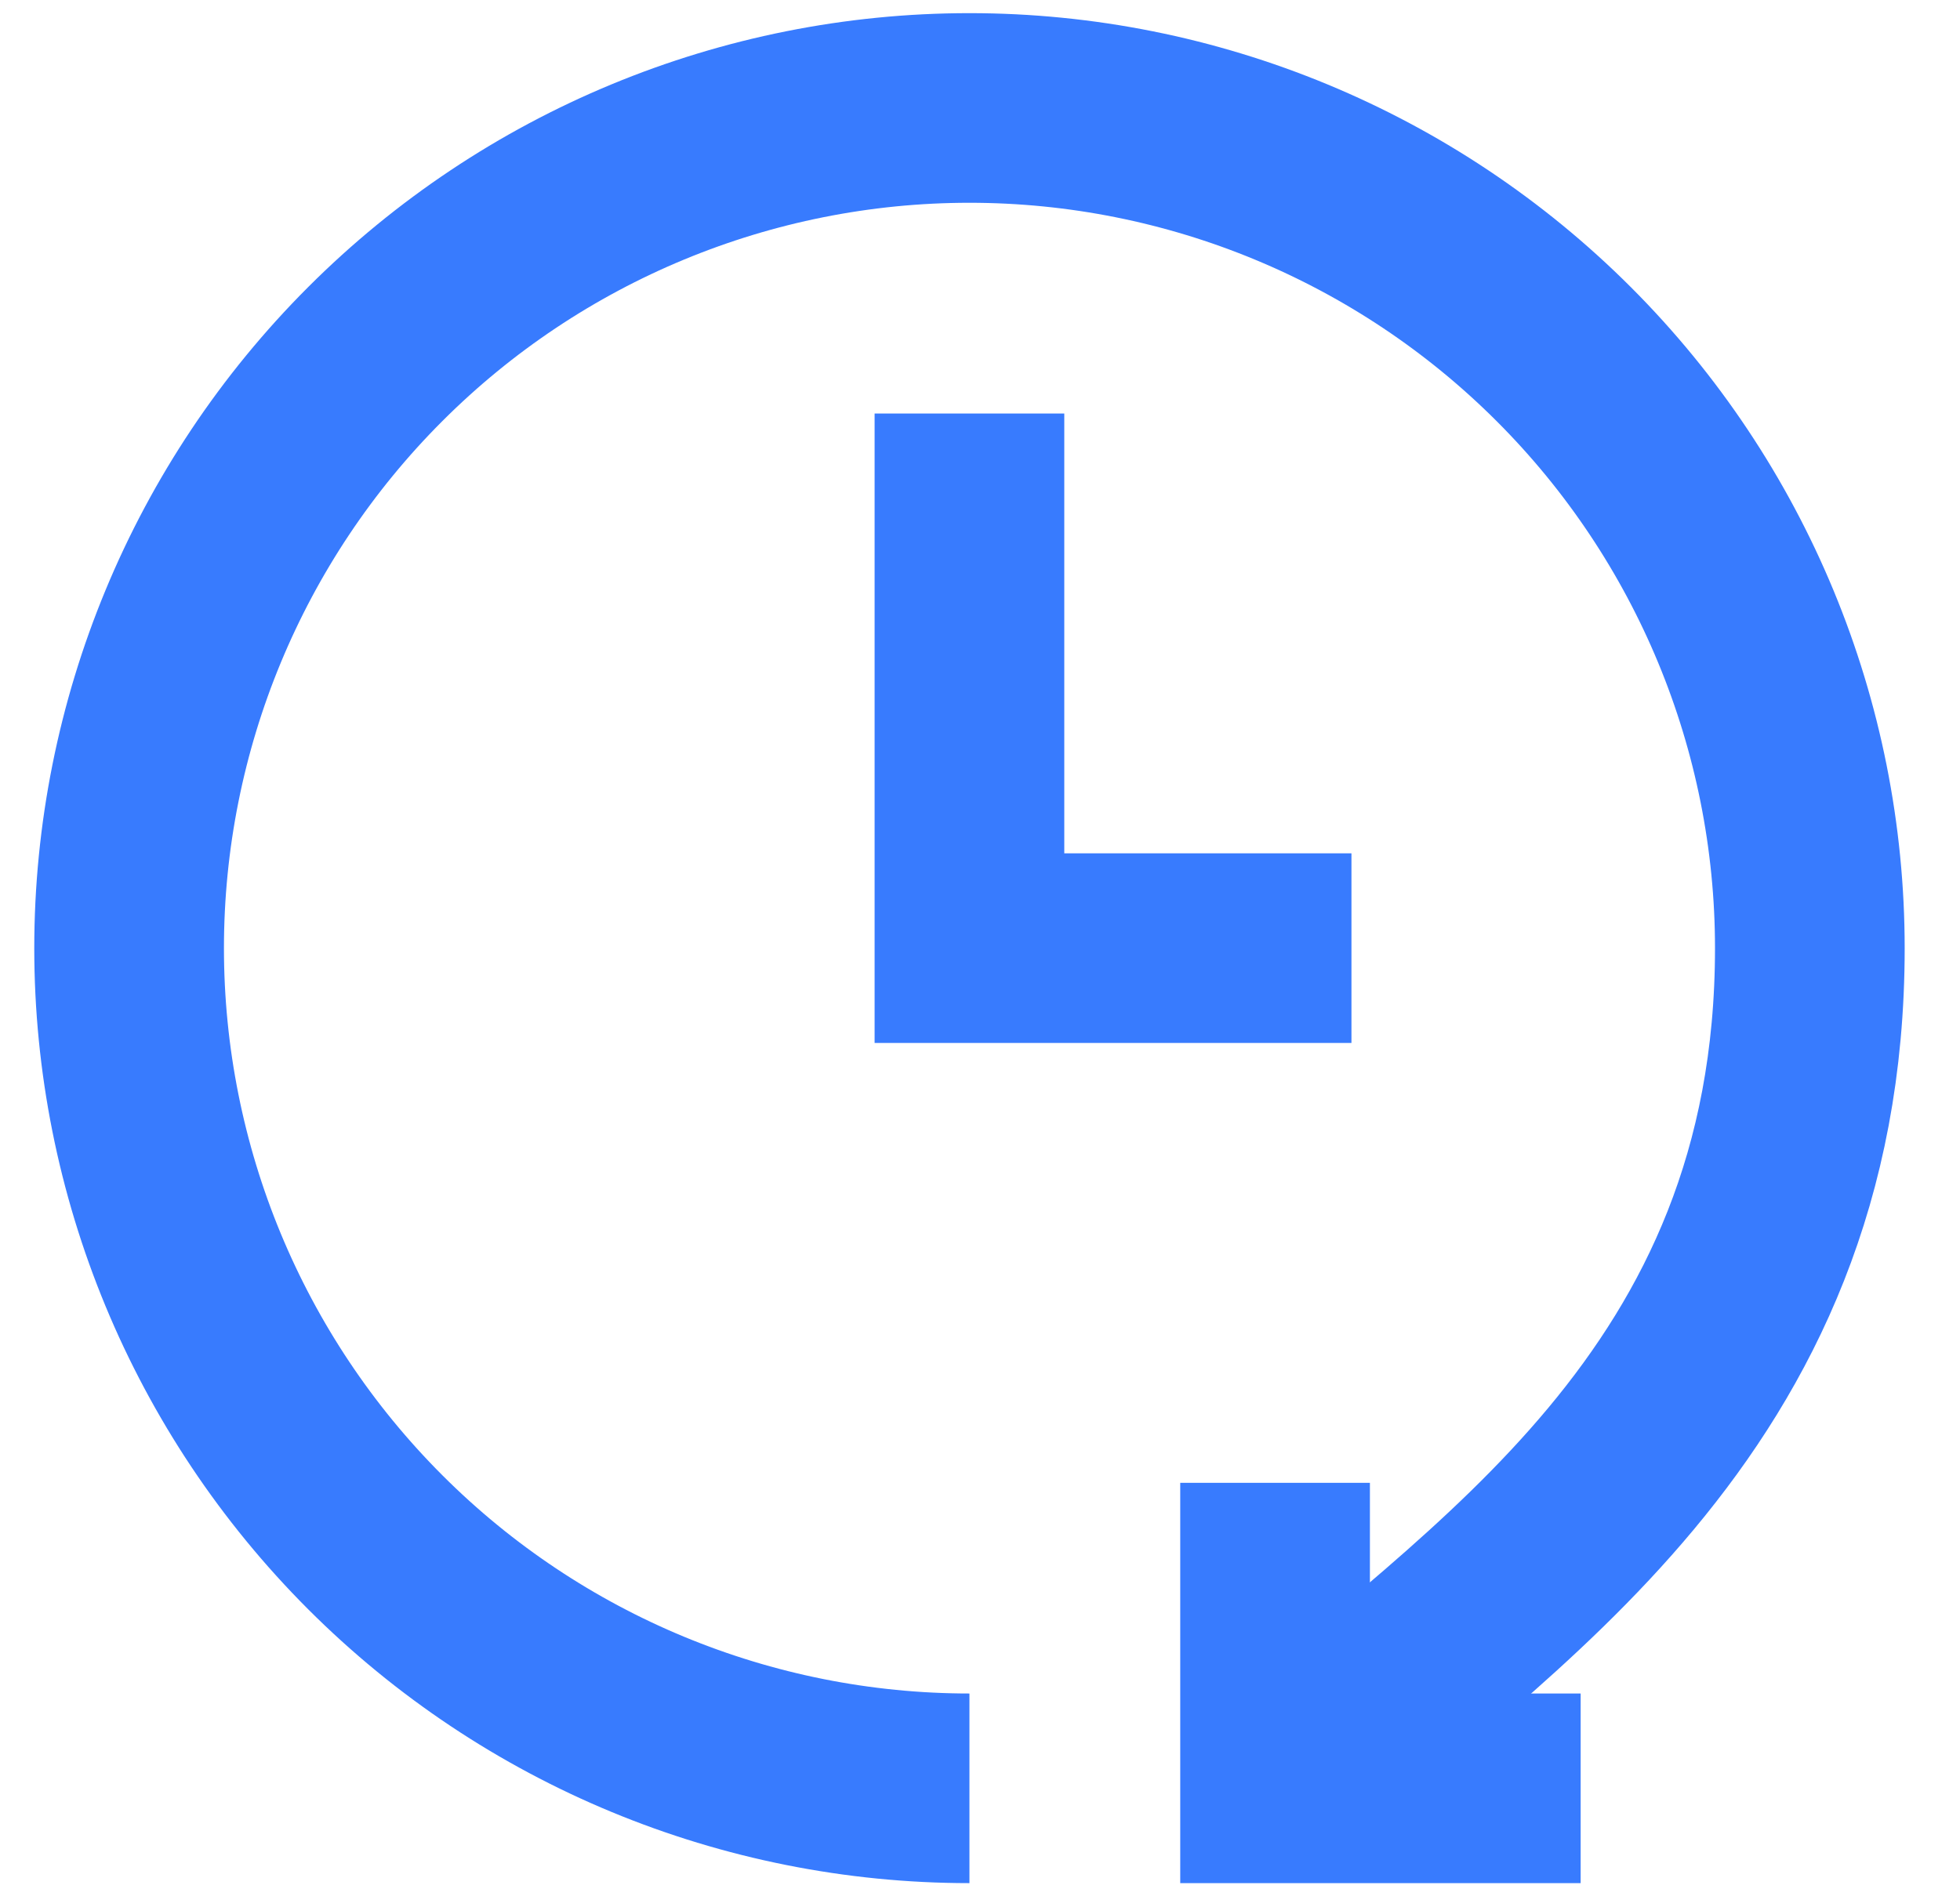
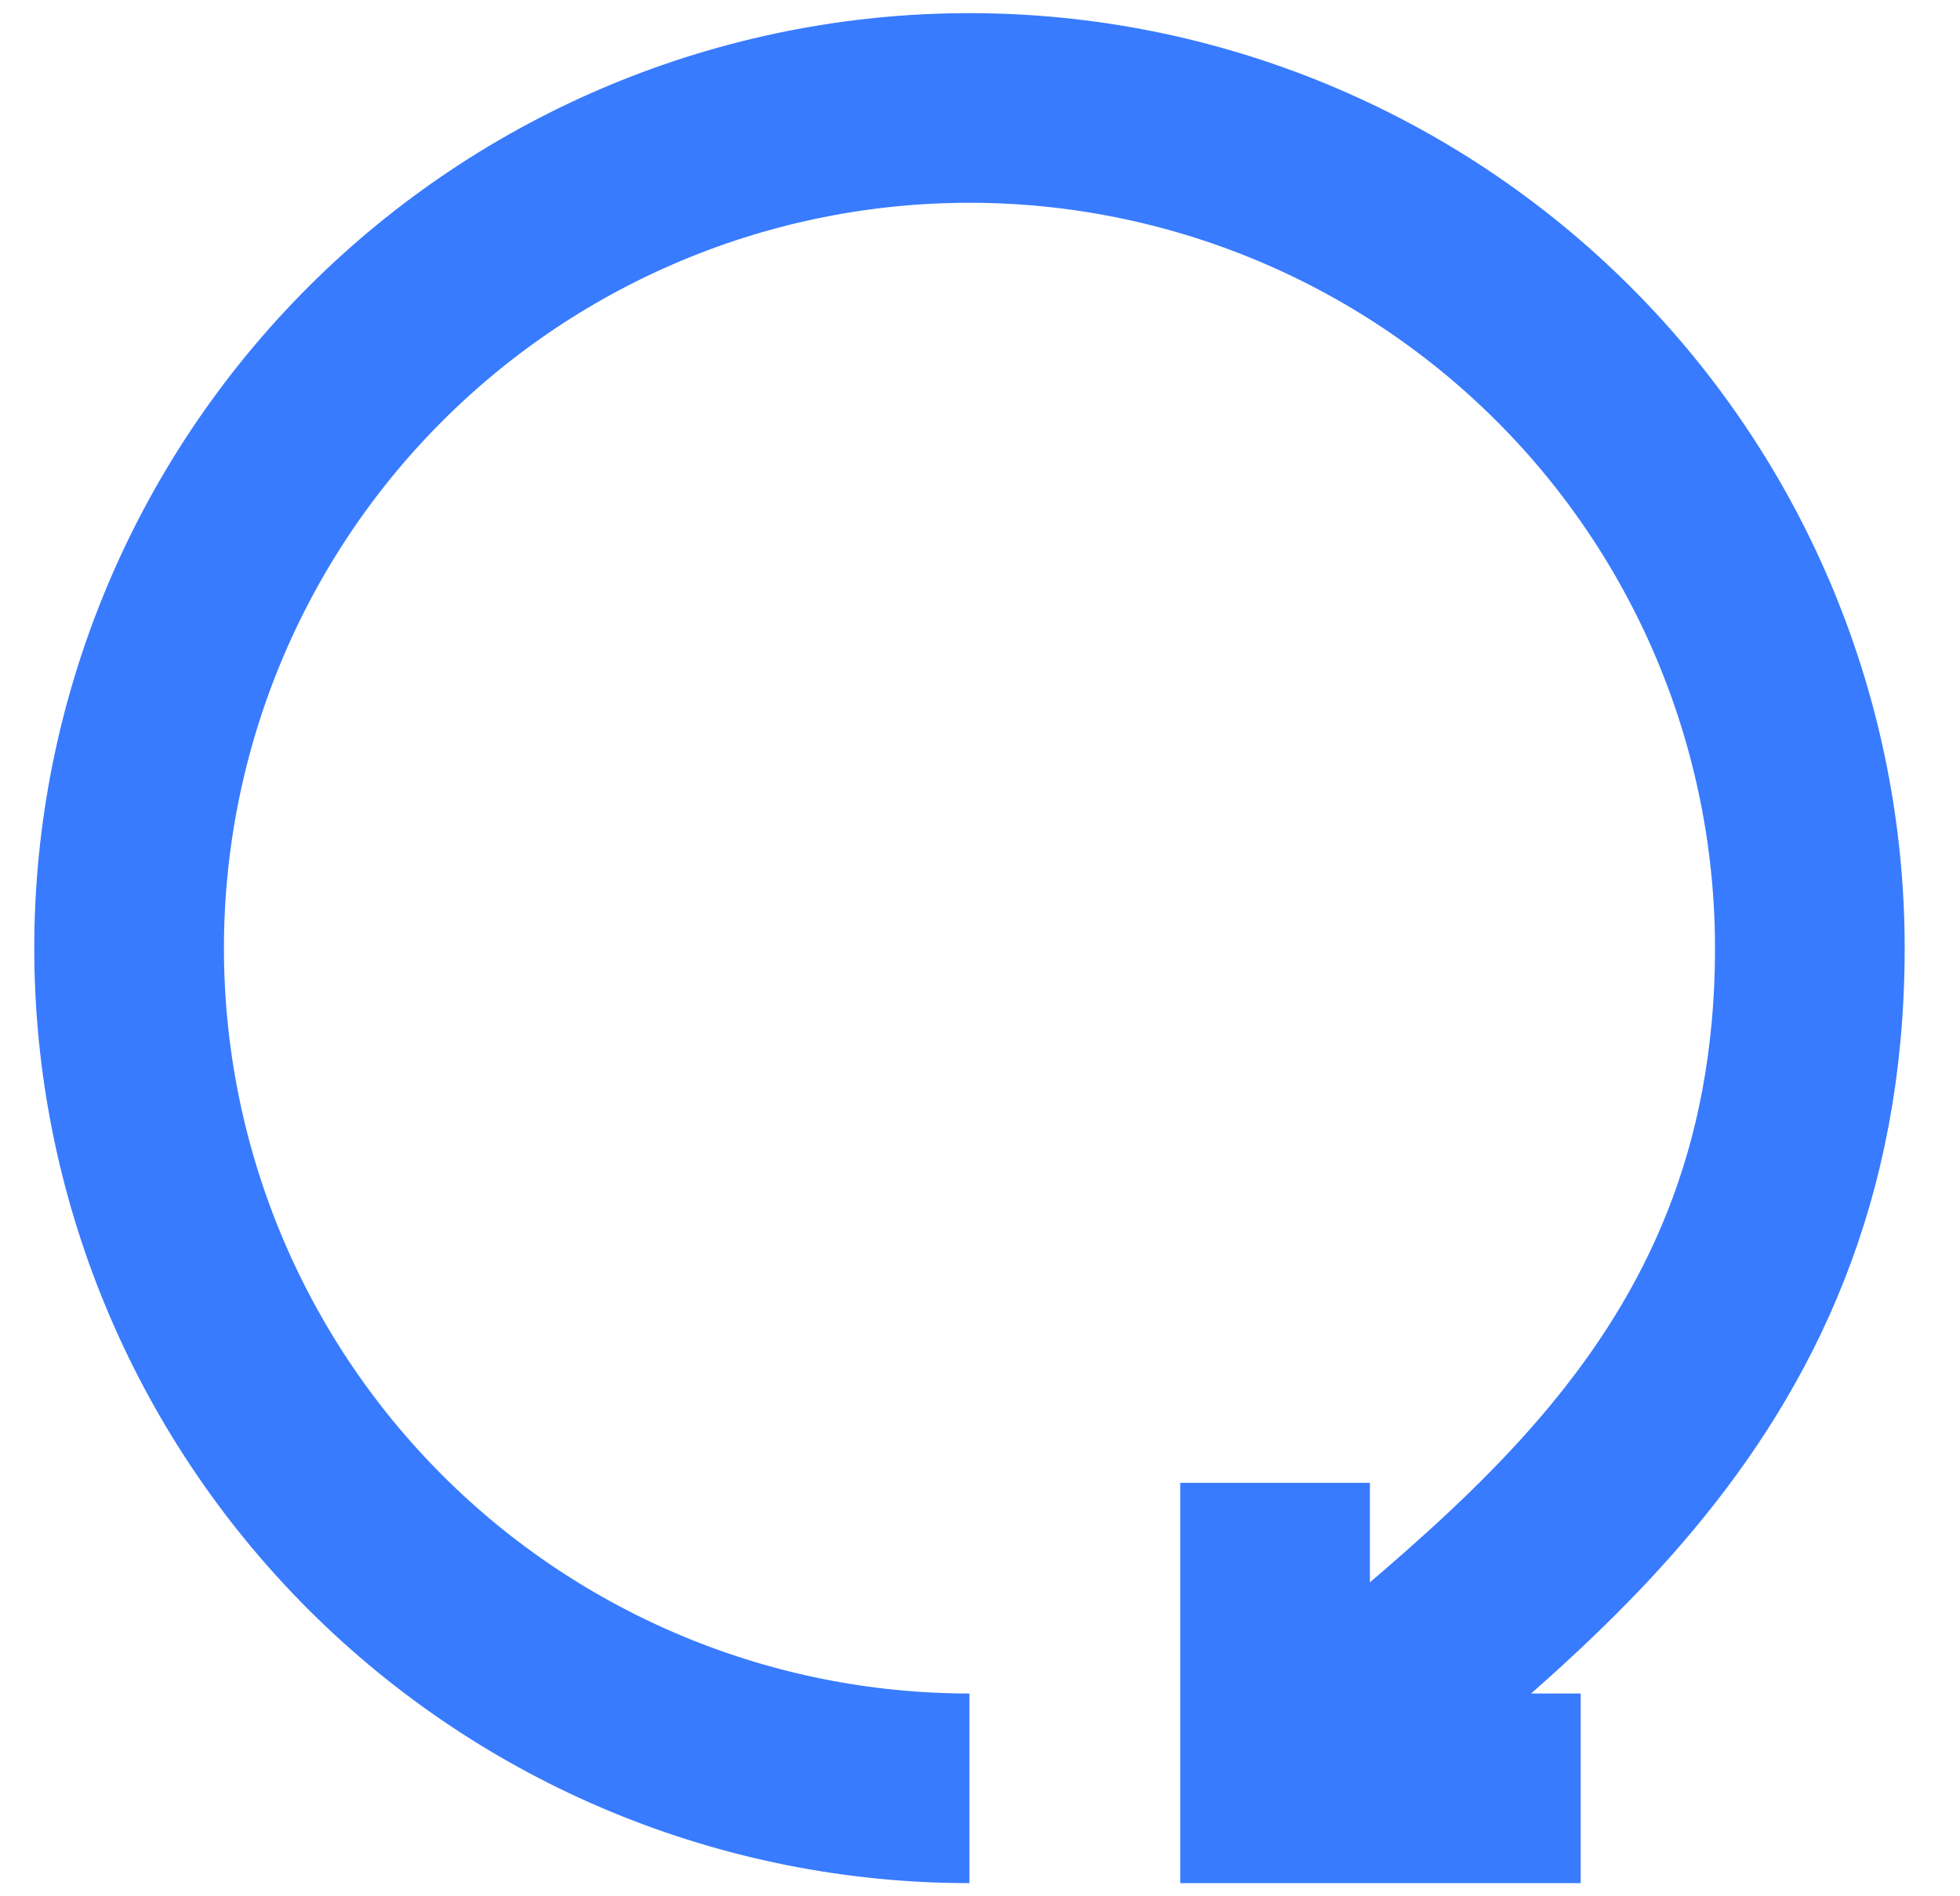
<svg xmlns="http://www.w3.org/2000/svg" width="31" height="30" viewBox="0 0 31 30" fill="none">
  <g id="reset-clock--timer-countdown-clock">
    <path id="Ellipse 9" d="M15.333 28.292C11.808 28.292 8.427 26.892 5.935 24.399C3.442 21.906 2.042 18.525 2.042 15C2.042 11.475 3.442 8.094 5.935 5.602C8.427 3.109 11.808 1.708 15.333 1.708C18.858 1.708 22.239 3.109 24.732 5.602C27.225 8.094 28.625 11.475 28.625 15C28.625 22.25 23.489 25.271 20.167 28.292" stroke="#387BFE" stroke-width="3" />
    <path id="Ellipse 10" d="M25 28.292H20.167V23.459" stroke="#387BFE" stroke-width="3" />
-     <path id="Vector 68" d="M15.333 6.542V15H21.375" stroke="#387BFE" stroke-width="3" />
  </g>
</svg>